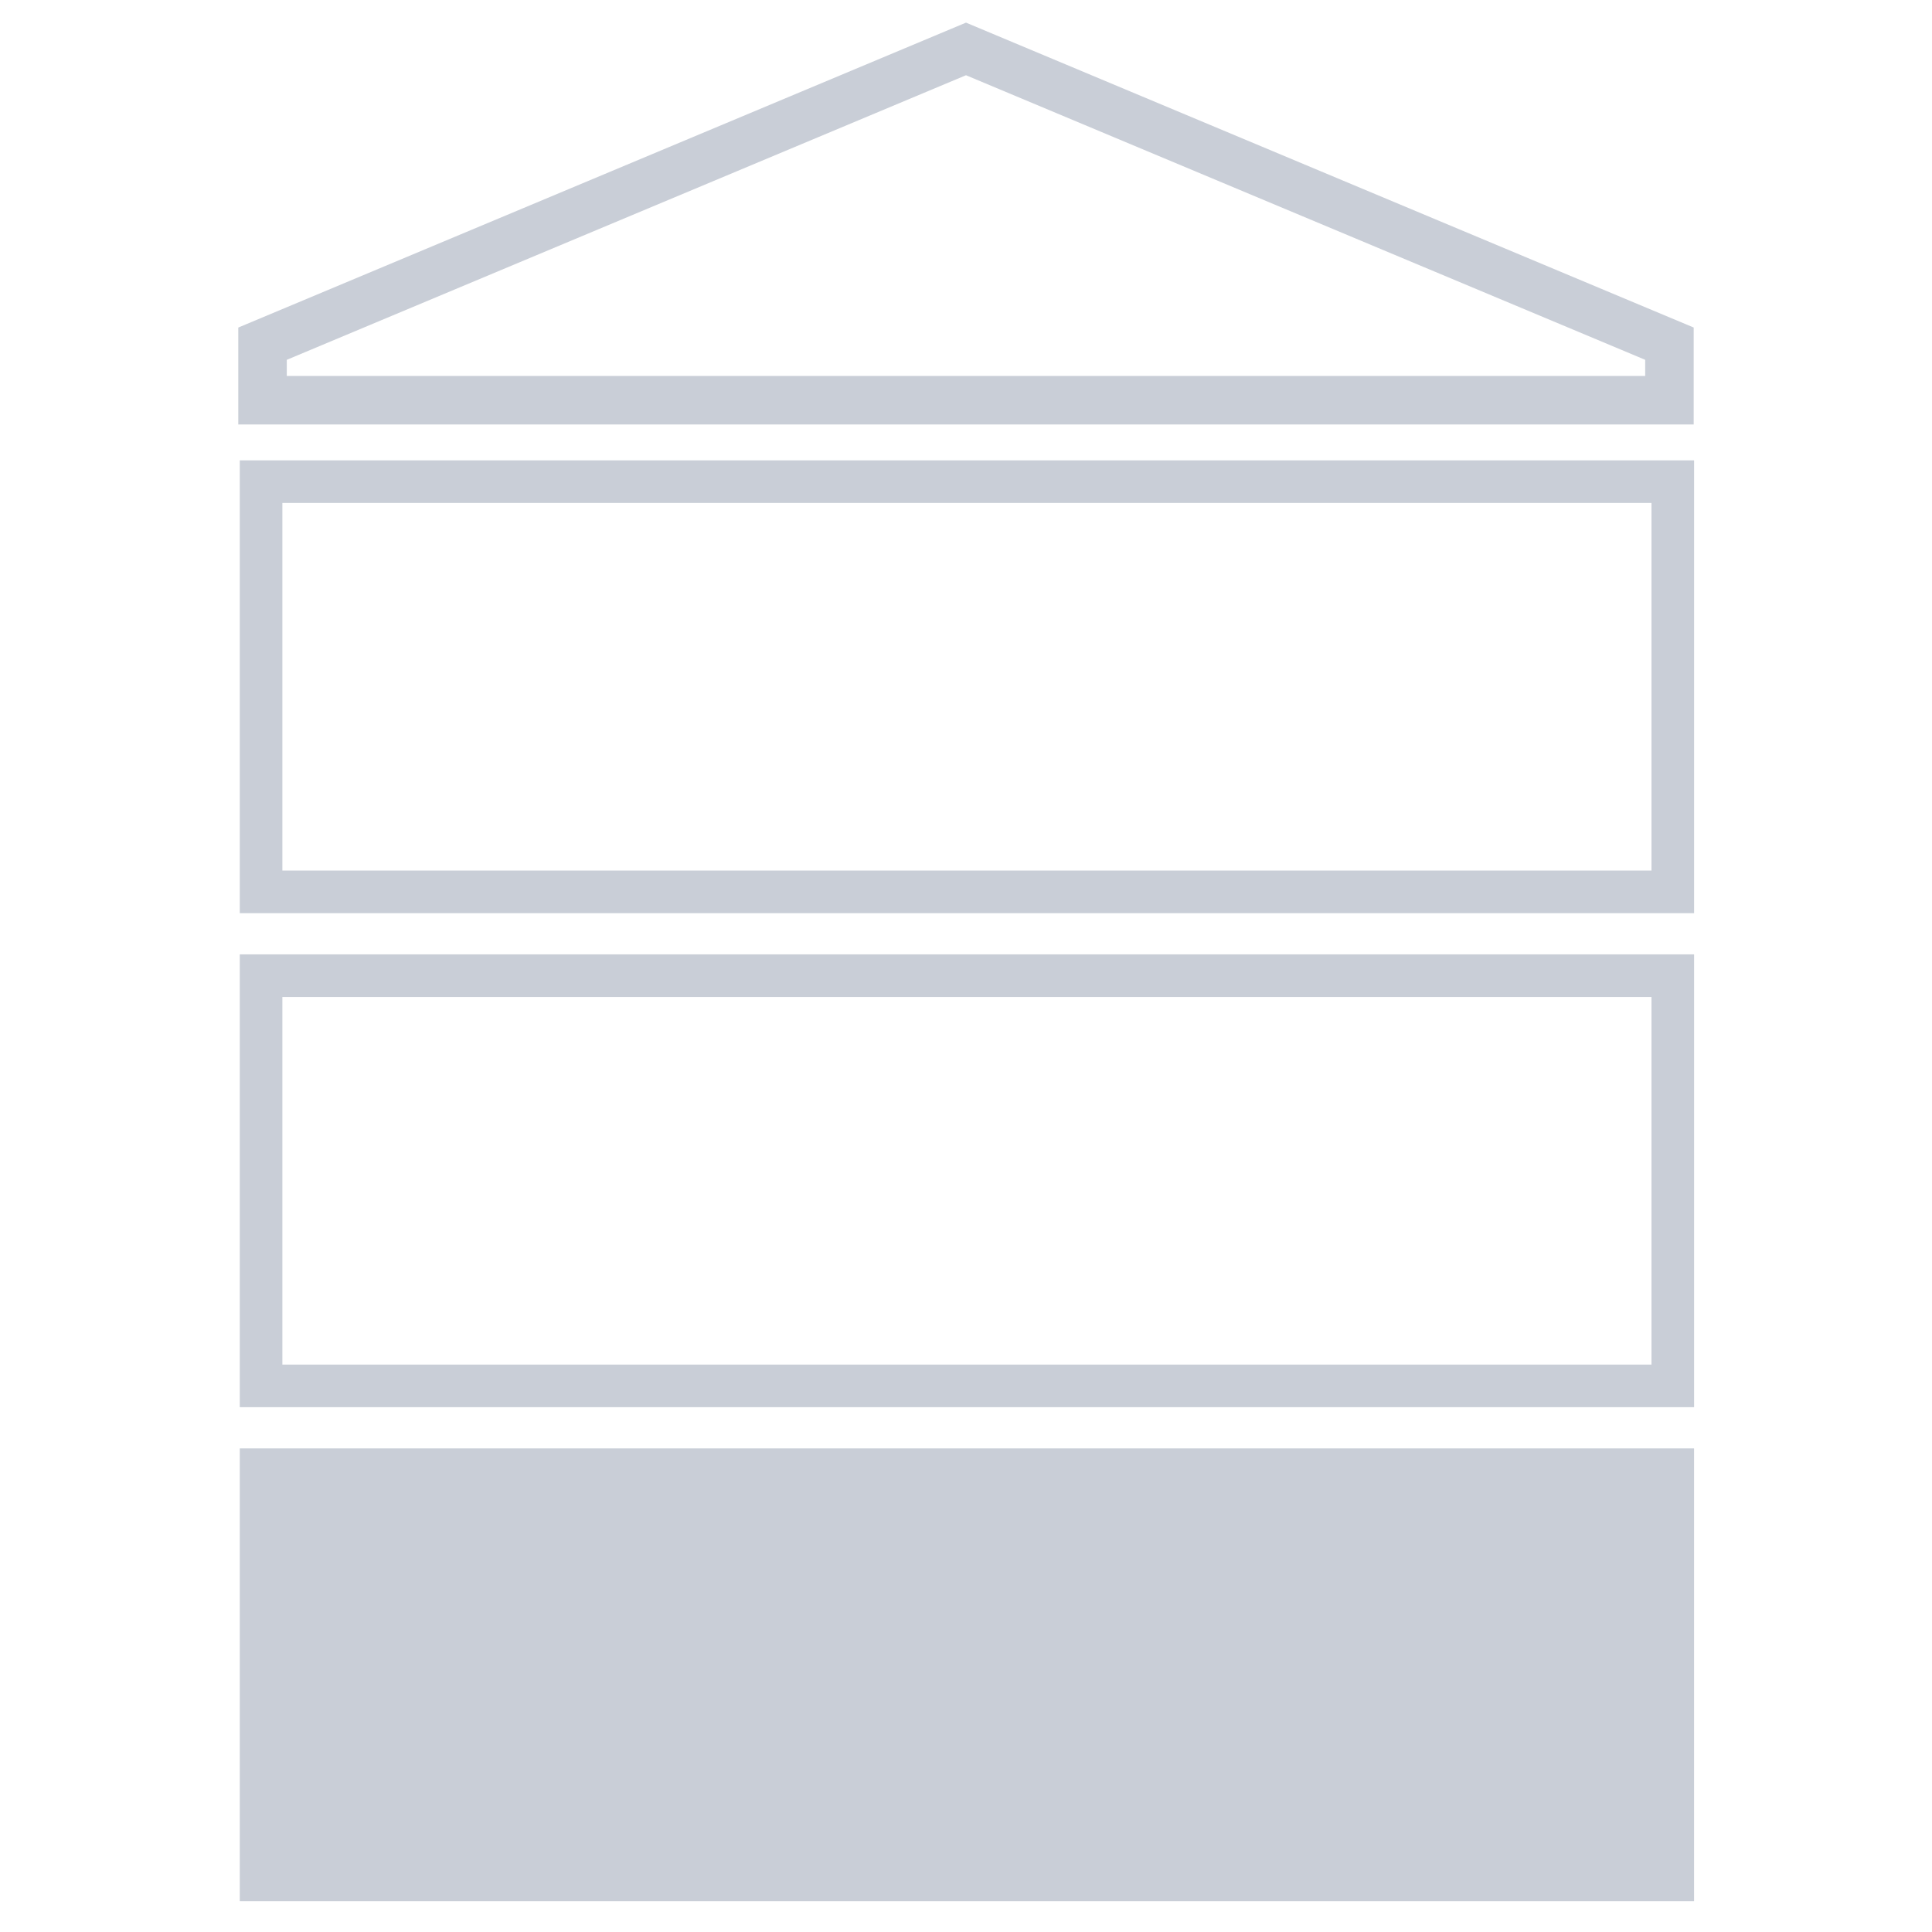
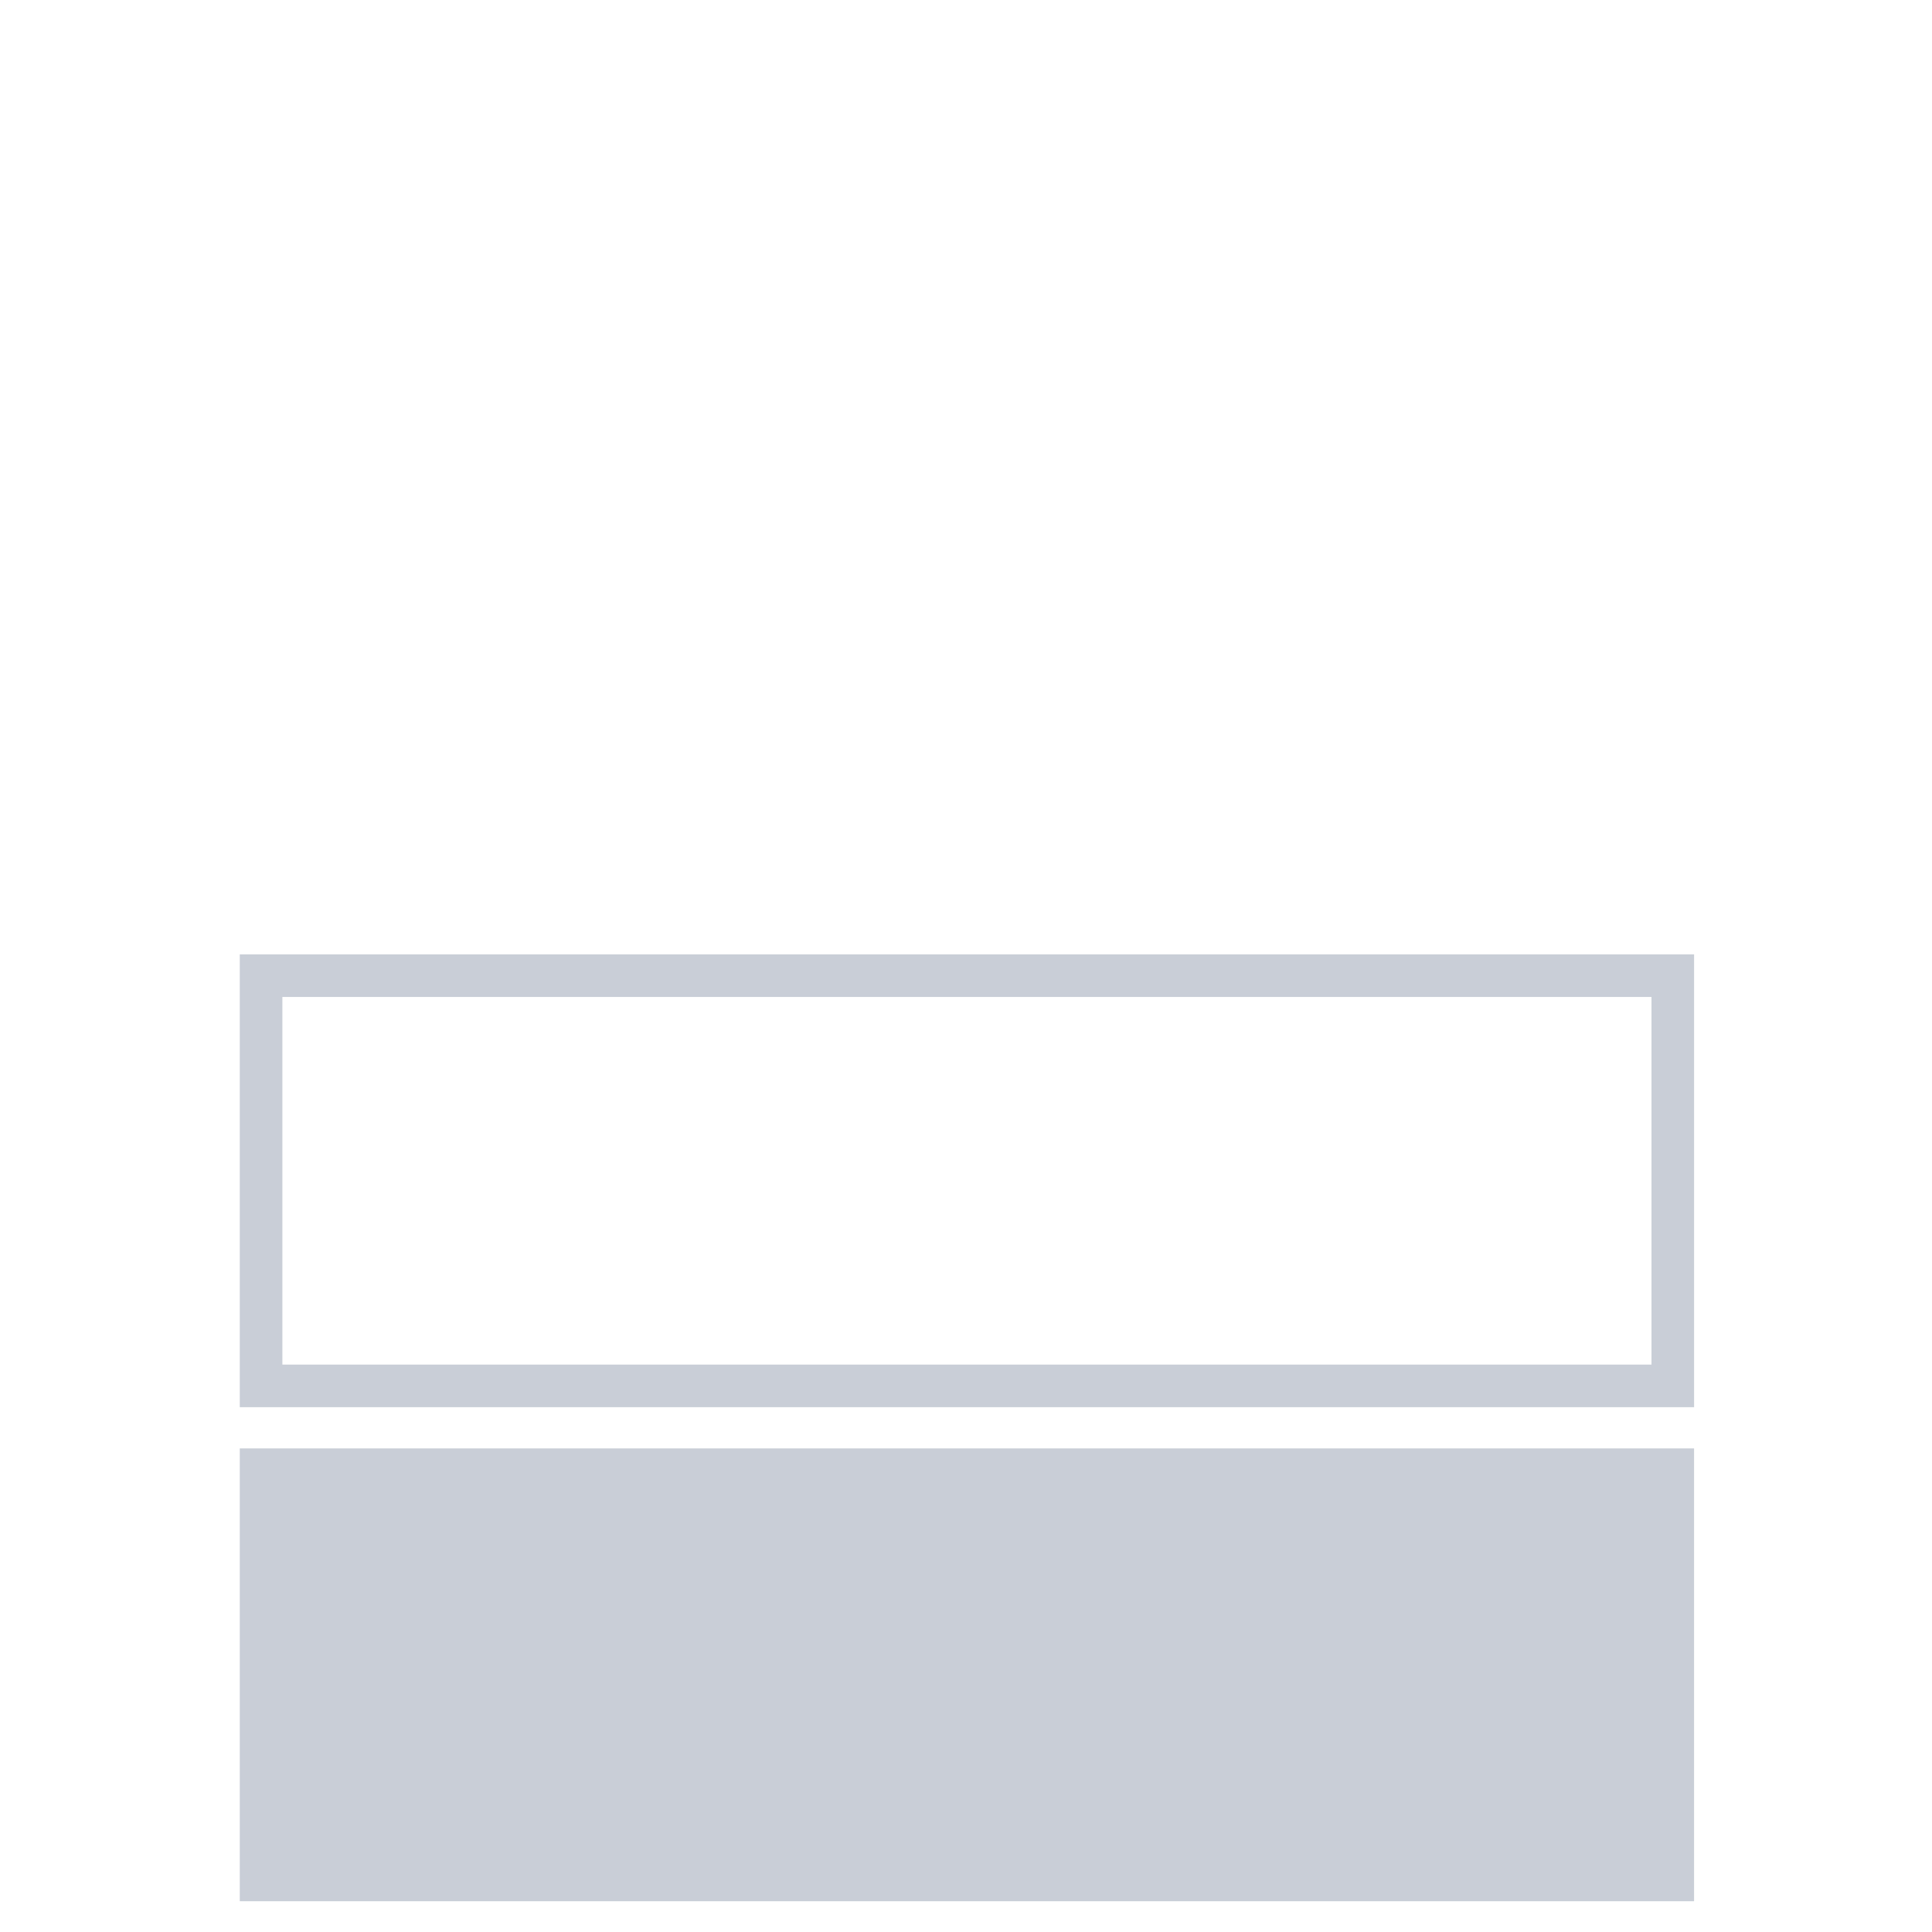
<svg xmlns="http://www.w3.org/2000/svg" id="uuid-de69463e-d134-4371-888d-dddbbab6a693" data-name="Livello 1" viewBox="0 0 725.67 725.67">
-   <path d="M636.17,159.43H89.5v-36.4L362.83,8.5l273.33,114.52v36.4ZM107.72,141.21h510.22v-6.06L362.83,28.26,107.72,135.15v6.06Z" style="fill: #c9ced7;" />
-   <path d="M620.31,188.91v138.08H106.06V188.91H620.31m16-16H90.06v170.08H636.31V172.91h0Z" style="fill: #c9ced7;" />
-   <path d="M620.31,374.47v138.08H106.06v-138.08H620.31m16-16H90.06v170.08H636.31v-170.08h0Z" style="fill: #c9ced7;" />
+   <path d="M620.31,374.47v138.08H106.06v-138.08m16-16H90.06v170.08H636.31v-170.08h0Z" style="fill: #c9ced7;" />
  <rect x="90.06" y="544.03" width="546.24" height="170.08" style="fill: #c9ced7;" />
</svg>